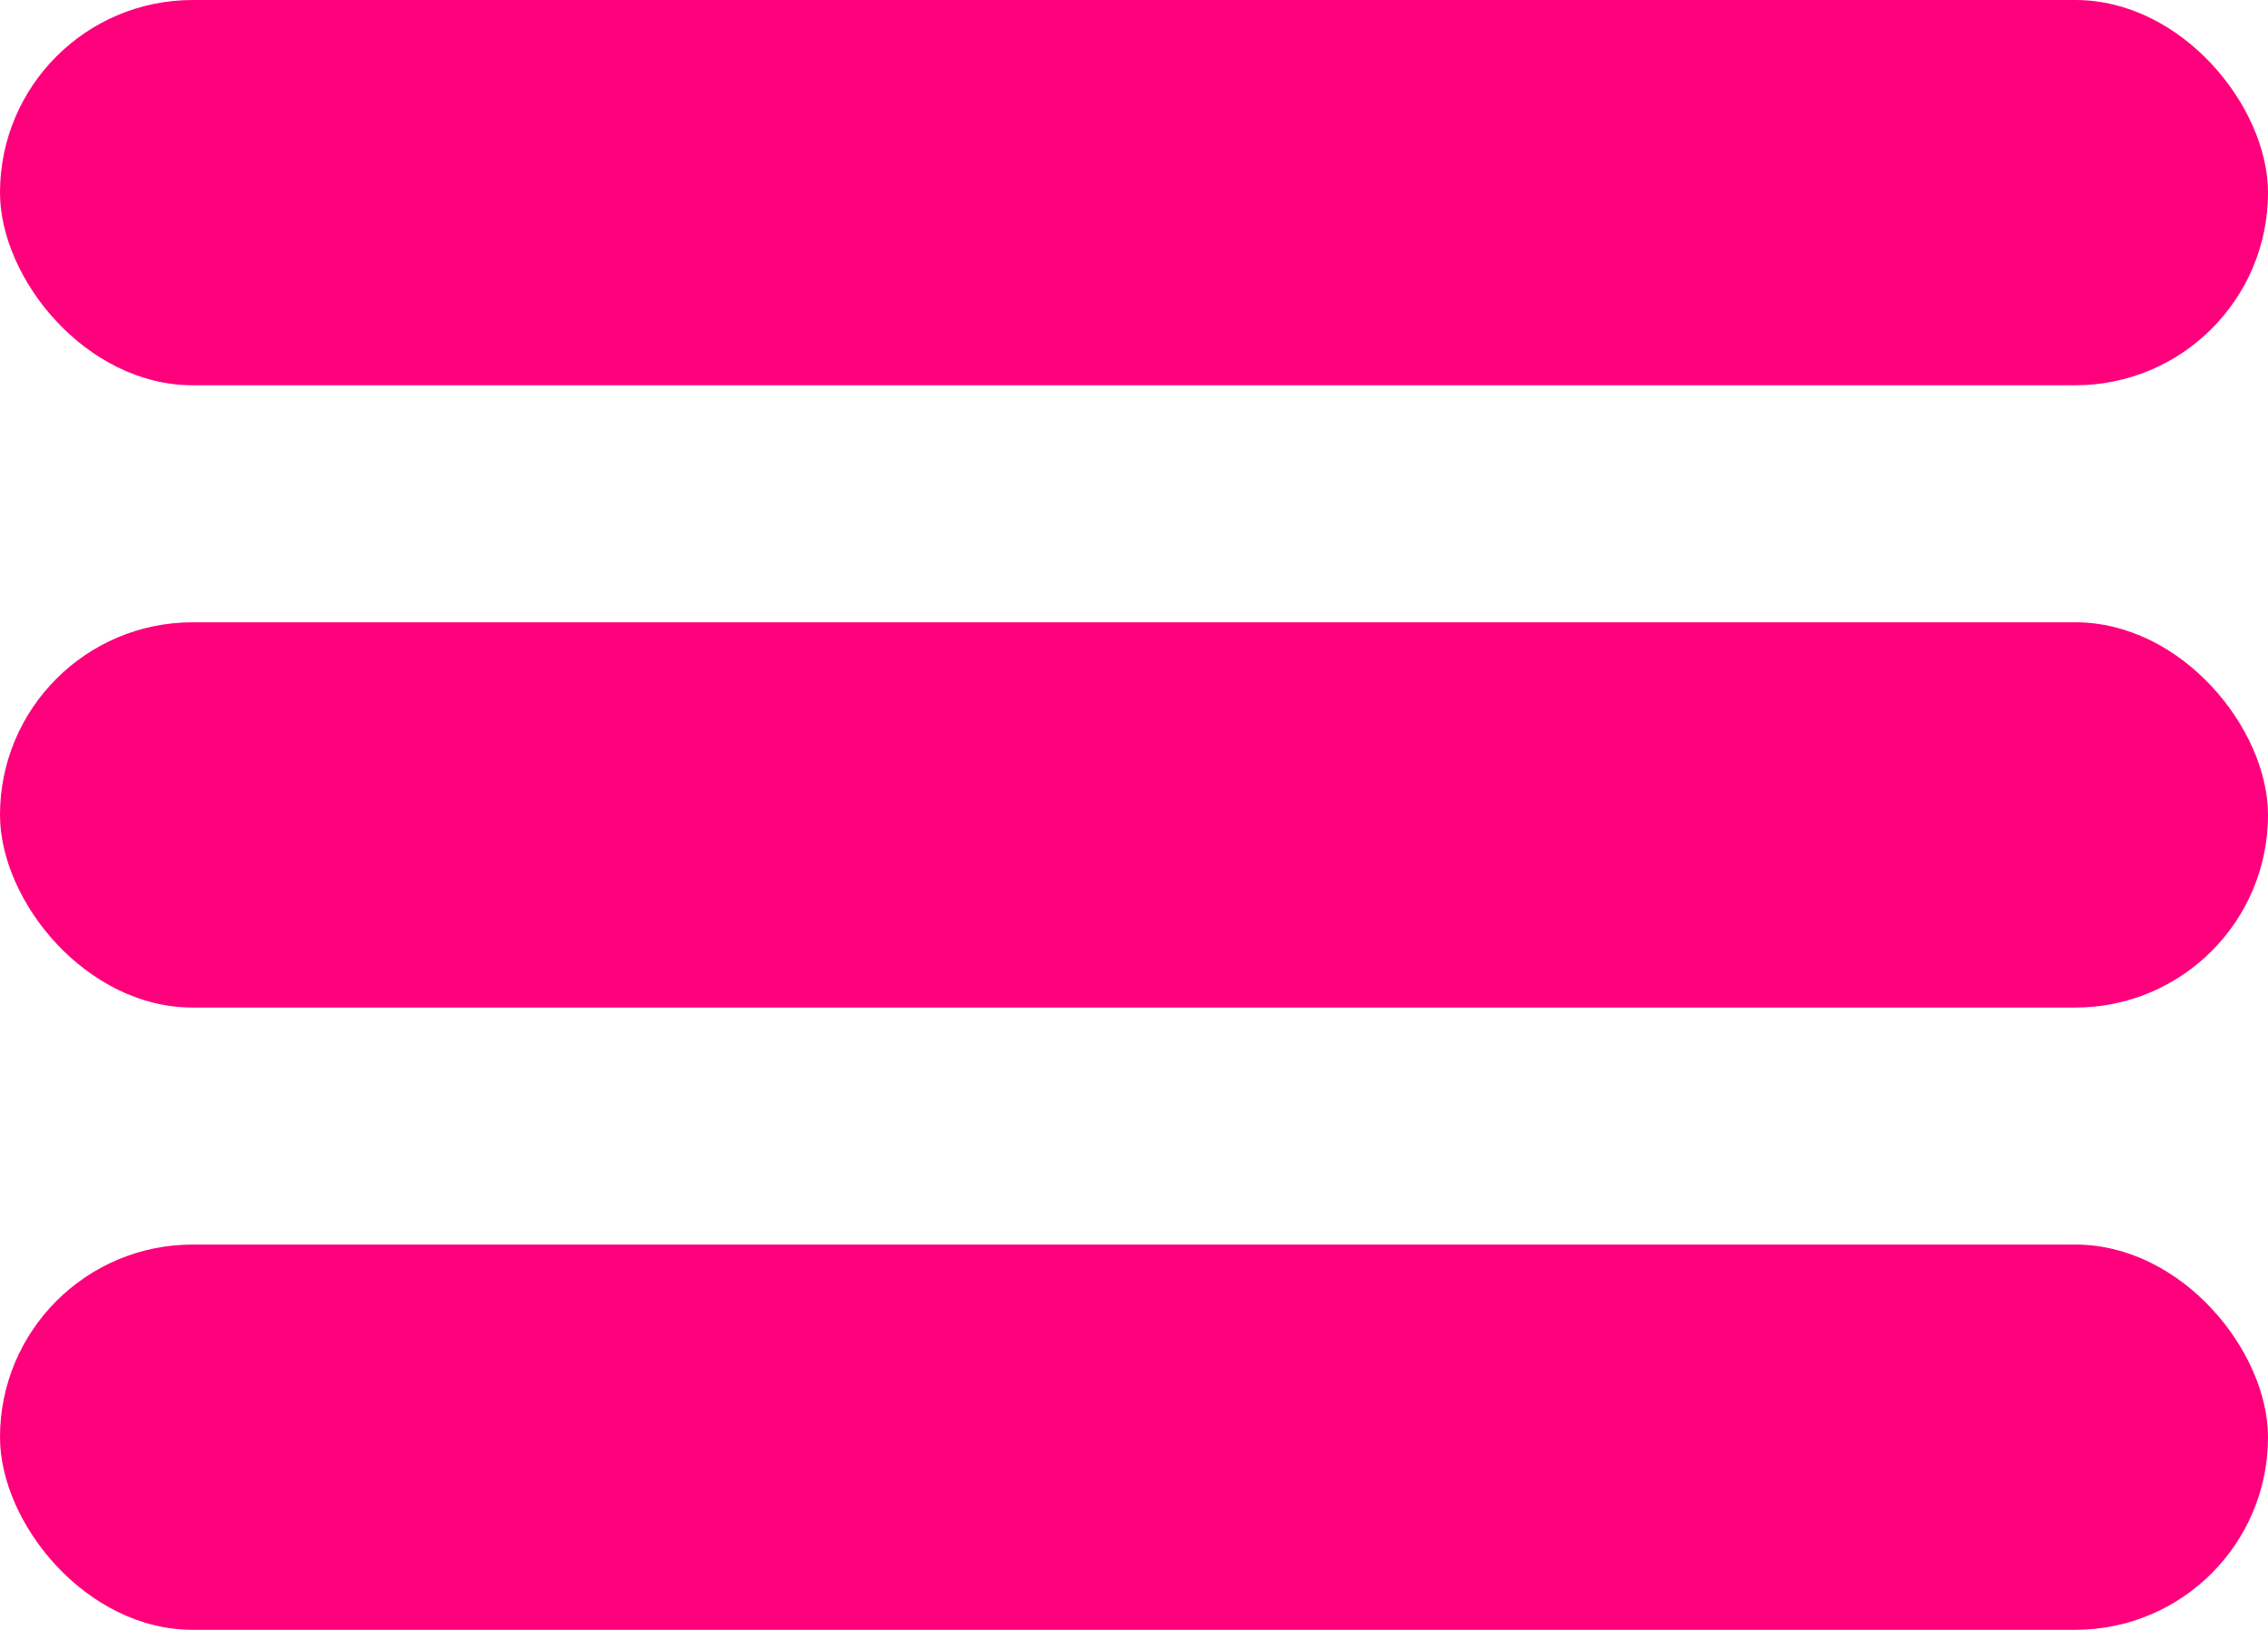
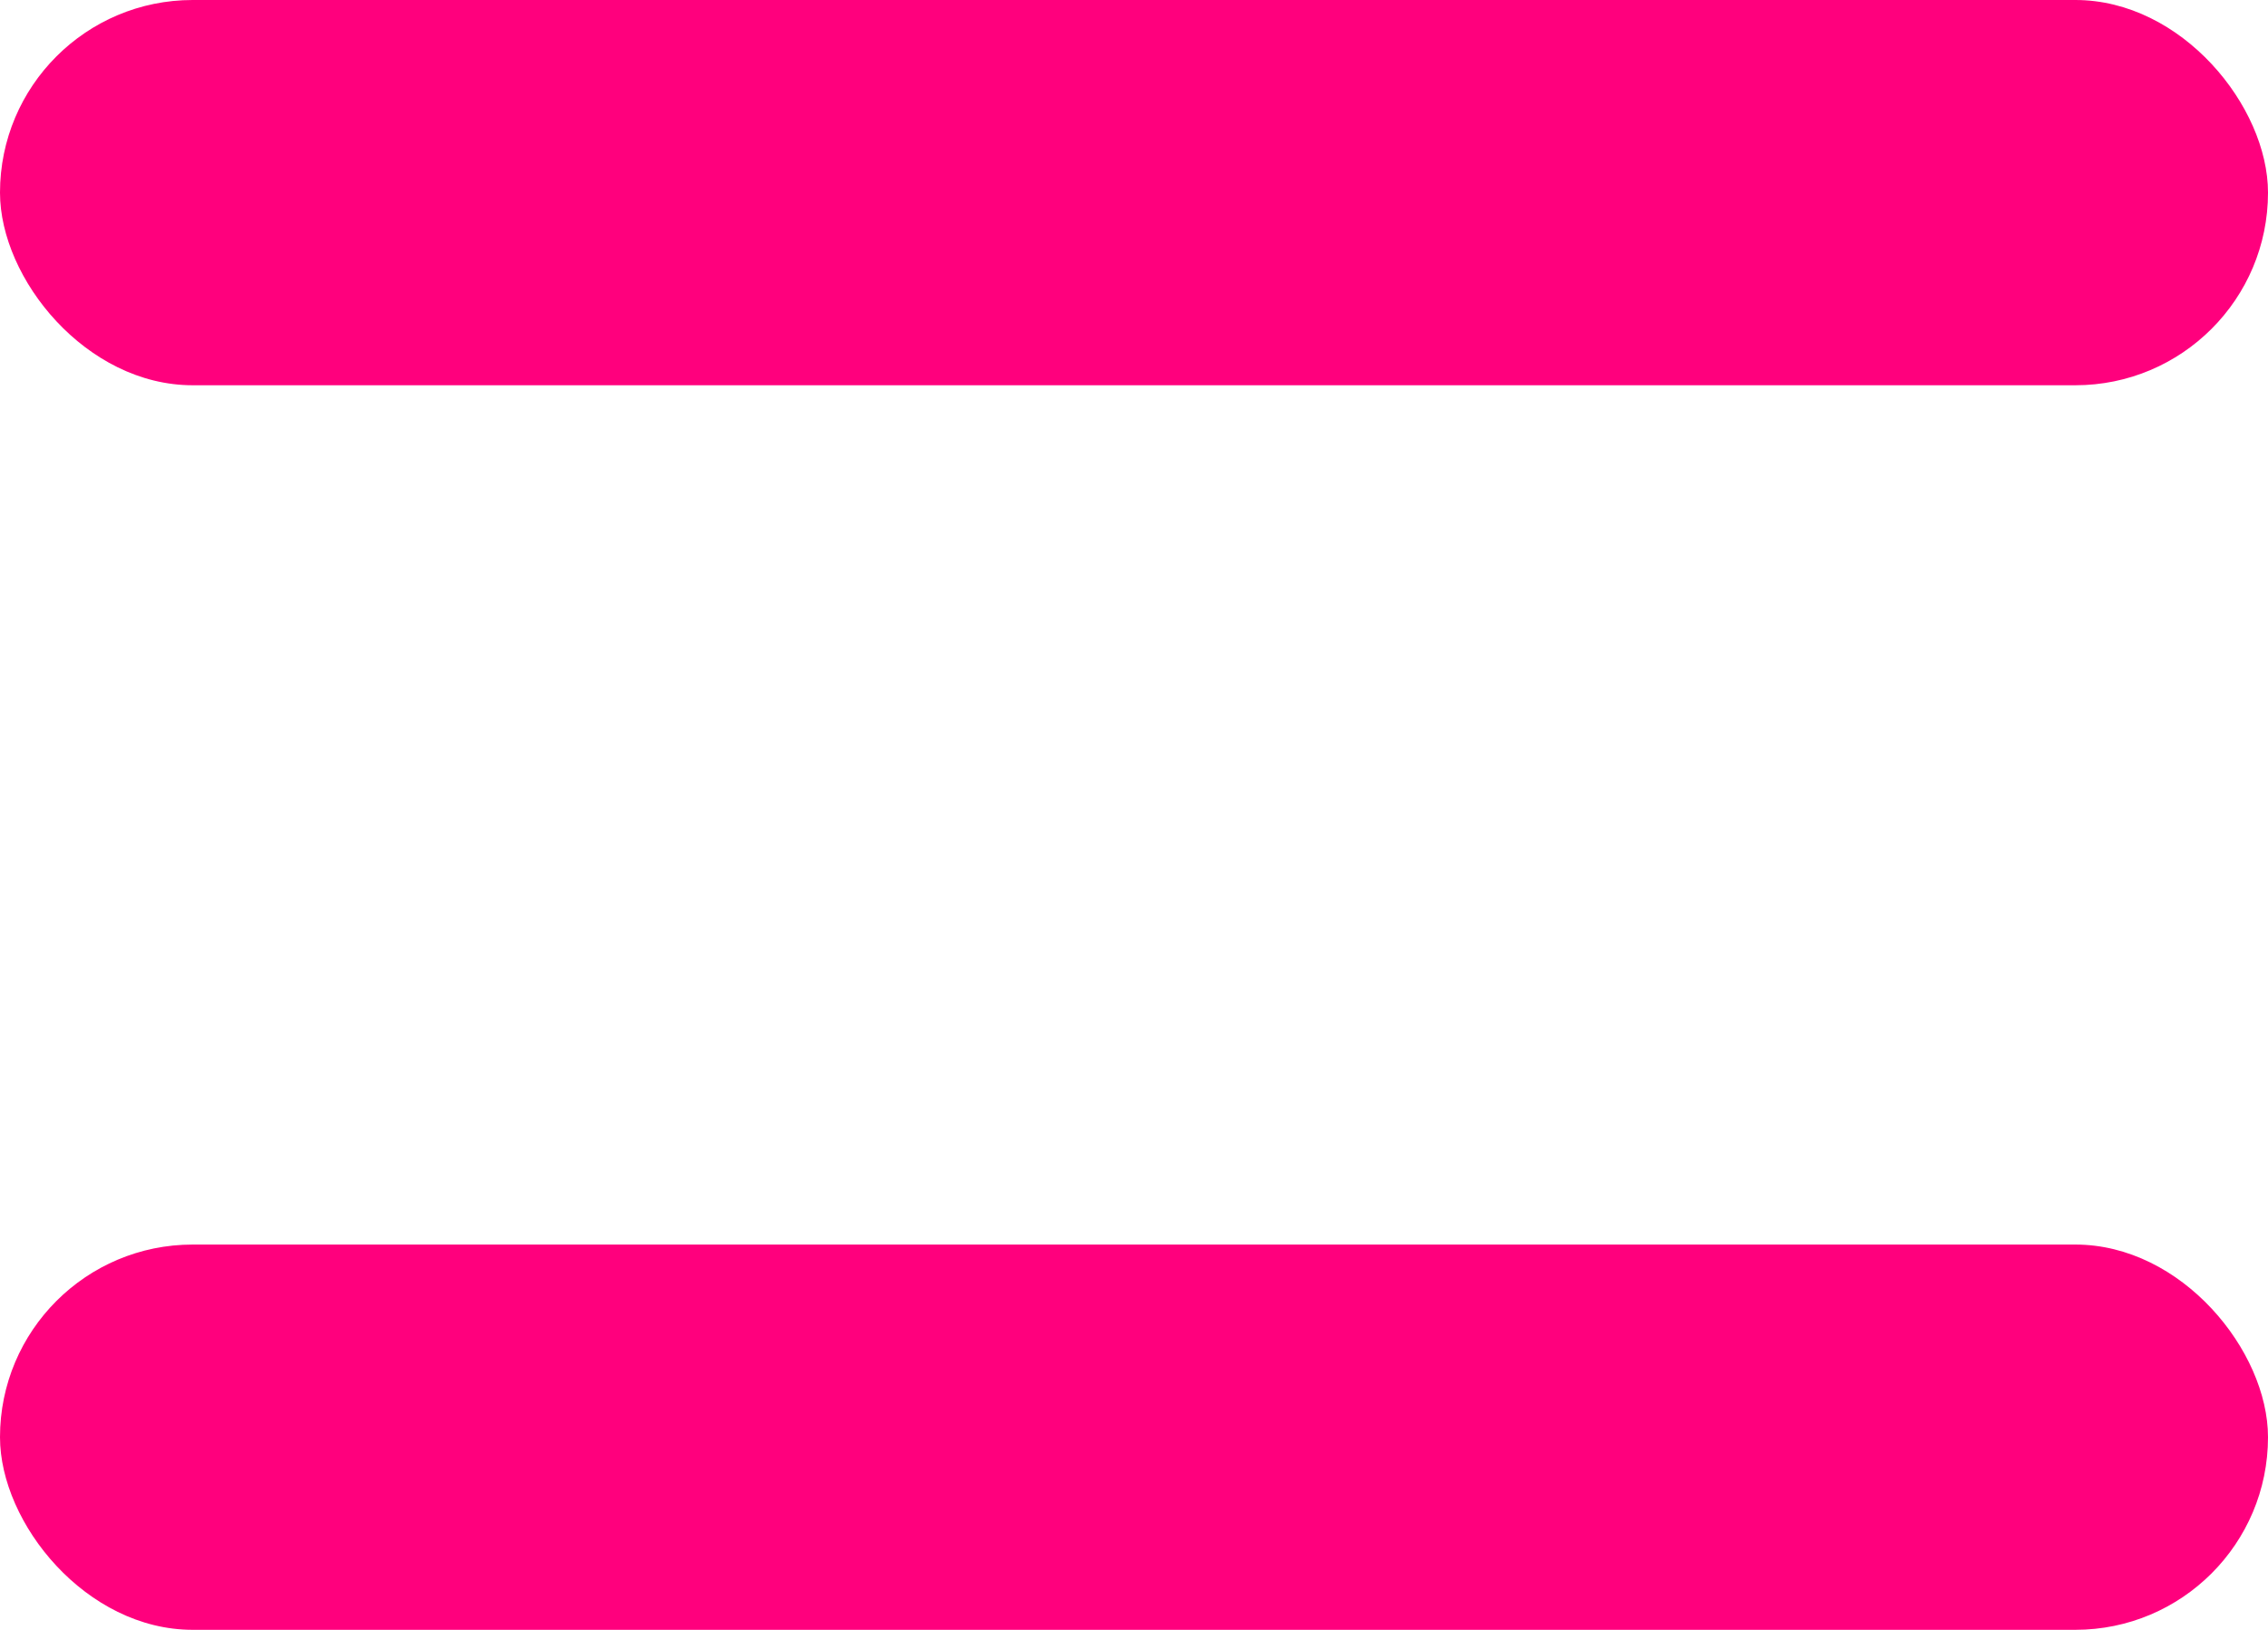
<svg xmlns="http://www.w3.org/2000/svg" width="64px" height="46px" viewBox="0 0 64 46" version="1.1">
  <title>Group</title>
  <g id="Page-1" stroke="none" stroke-width="1" fill="none" fill-rule="evenodd">
    <g id="DNA-teknologiatrendit" transform="translate(-21, -72)" fill="#FF007D">
      <g id="Group" transform="translate(21, 72)">
        <rect id="Rectangle" x="0" y="0" width="64" height="10.873" rx="5.436" />
-         <rect id="Rectangle-Copy-9" x="0" y="17.563" width="64" height="10.873" rx="5.436" />
        <rect id="Rectangle-Copy-10" x="0" y="35.125" width="64" height="10.873" rx="5.436" />
      </g>
    </g>
  </g>
</svg>